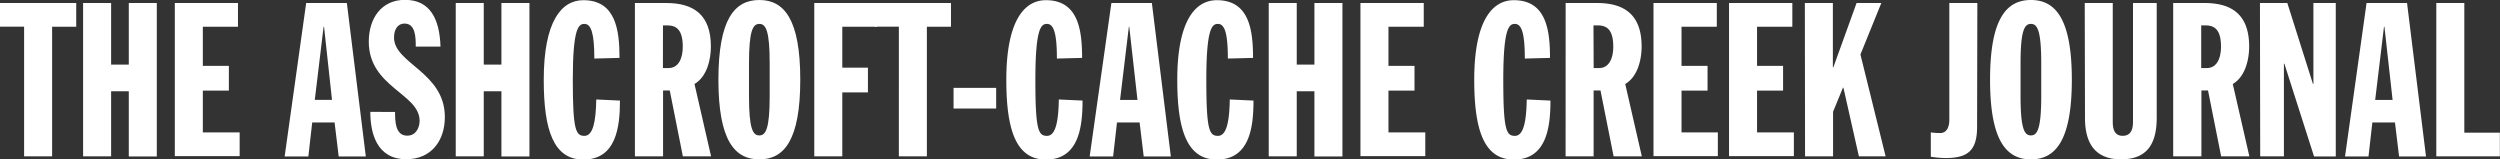
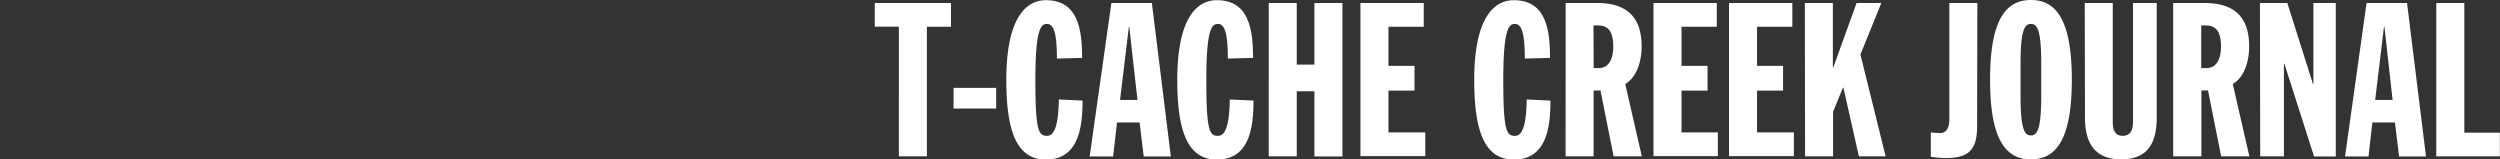
<svg xmlns="http://www.w3.org/2000/svg" fill="white" viewBox="0 0 505.11 32.19">
  <rect x="0" y="0" width="505.11" height="32.19" fill="#333333" stroke="none" />
-   <path d="M4.87 5.39H0V.61h15.4V5.4h-4.87v26.18H4.87ZM16.79.61h5.66v12.44h3.57V.61h5.66v31h-5.66V18.44h-3.57v13.14h-5.66Zm18.53 0h12.76V5.4h-7.1v7.91h5.26v5h-5.26v8.44h7.44v4.79h-13.1Zm26.54 0h8.22l3.83 31h-5.48l-.83-6.87h-4.52l-.78 6.87h-4.79Zm3.61 4.79h-.09L63.6 20.18h3.48Zm14.35 17.22c0 1.74 0 4.79 2.44 4.79 1.87 0 2.52-1.74 2.52-3 0-5.52-10.27-6.79-10.27-16 0-4.65 2.52-8.44 7.31-8.44 5.09 0 7 3.87 7.18 9.44h-5c0-1.74 0-4.65-2.26-4.65-1.35 0-2.13 1.13-2.13 2.83 0 5.26 10.27 7 10.27 16.05 0 4.74-2.7 8.53-7.79 8.53-6 0-7.27-5.31-7.27-9.57ZM92.08.61h5.66v12.44h3.57V.61h5.66v31h-5.66V18.44h-3.57v13.14h-5.66Zm28 11.22c0-5.13-.65-7-2-7-1.17 0-2.35.78-2.35 11.31 0 10.18.61 11.31 2.35 11.31s2.31-2.87 2.39-7.35l4.79.22c0 5.39-.78 11.92-7.4 11.92-6 0-8-5.92-8-16.1 0-11.83 3.57-16.1 8-16.1 6.53 0 7.31 6 7.31 11.66Zm8.2-11.22h6.35c5.39 0 9 2.26 9 8.79 0 2.61-.78 6.09-3.31 7.57l3.35 14.62h-5.7l-2.65-13.31h-1.35v13.3h-5.69Zm5.66 13.14h1.14c2.09 0 2.87-2.09 2.87-4.31 0-3.35-1.22-4.31-3.13-4.31h-.87ZM153.42 0c5 0 8.27 3.87 8.27 16.1s-3.26 16.1-8.27 16.1-8.27-3.87-8.27-16.1S148.42 0 153.42 0Zm-2.09 19.36c0 6.7.78 8 2.09 8s2.09-1.35 2.09-8v-6.53c0-6.7-.78-8-2.09-8s-2.09 1.35-2.09 8ZM164.52.61h12.66V5.4h-7v8.27h5.18v5h-5.18v12.91h-5.66Z" />
  <path d="M181.61 5.39h-4.87V.61h15.4V5.4h-4.87v26.18h-5.66Zm11.05 12.36h8.61v4.18h-8.61Zm20.88-5.92c0-5.13-.65-7-2-7-1.17 0-2.35.78-2.35 11.31 0 10.18.61 11.31 2.35 11.31s2.31-2.87 2.39-7.35l4.79.22c0 5.39-.78 11.92-7.4 11.92-6 0-8-5.92-8-16.1 0-11.83 3.57-16.1 8-16.1 6.53 0 7.31 6 7.31 11.66ZM224.55.61h8.18l3.83 31h-5.48l-.83-6.87h-4.57l-.78 6.87h-4.74Zm3.61 4.79h-.08l-1.78 14.79h3.52Zm19.92 6.43c0-5.13-.65-7-2-7-1.17 0-2.35.78-2.35 11.31 0 10.18.61 11.31 2.35 11.31s2.31-2.87 2.39-7.35l4.79.22c0 5.39-.78 11.92-7.4 11.92-6 0-8-5.92-8-16.1 0-11.83 3.57-16.1 8-16.1 6.53 0 7.31 6 7.31 11.66ZM256.34.61H262v12.44h3.57V.61h5.66v31h-5.66V18.44H262v13.14h-5.66Zm18.53 0h12.79V5.4h-7.13v7.91h5.26v5h-5.26v8.44h7.44v4.79h-13.1Zm33.21 11.22c0-5.13-.65-7-2-7-1.17 0-2.35.78-2.35 11.31 0 10.18.61 11.31 2.35 11.31s2.31-2.87 2.39-7.35l4.79.22c0 5.39-.78 11.92-7.4 11.92-6 0-8-5.92-8-16.1 0-11.83 3.57-16.1 8-16.1 6.53 0 7.31 6 7.31 11.66ZM316.33.61h6.35c5.39 0 9 2.26 9 8.79 0 2.61-.78 6.09-3.31 7.57l3.35 14.62h-5.7l-2.65-13.31h-1.39v13.3h-5.66Zm5.66 13.14h1.09c2.09 0 2.87-2.09 2.87-4.31 0-3.35-1.22-4.31-3.13-4.31h-.87ZM334.08.61h12.79V5.4h-7.13v7.91H345v5h-5.26v8.44h7.34v4.79h-13Zm15.26 0h12.79V5.4H355v7.91h5.26v5H355v8.44h7.44v4.79h-13.1Zm15.32 0h5.66v13h.09l4.7-13h5l-4.22 10.4 5.09 20.58h-5.4l-3.13-13.88h-.09l-2 4.87v9h-5.66Zm34.8 25.01c0 4.79-1.87 6.31-6.35 6.31a20.89 20.89 0 0 1-3-.26v-4.92a14 14 0 0 0 1.91.13c1.17 0 1.83-1 1.83-2.7V.61h5.66ZM410.33 0c5 0 8.27 3.87 8.27 16.1s-3.26 16.1-8.27 16.1-8.25-3.88-8.25-16.09S405.33 0 410.33 0Zm-2.09 19.36c0 6.7.78 8 2.09 8s2.09-1.35 2.09-8v-6.53c0-6.7-.78-8-2.09-8s-2.09 1.35-2.09 8ZM421.21.61h5.66v24c0 1.39.3 2.83 2 2.83s2.09-1.35 2.09-2.83v-24h4.79v23.23c0 6.09-2.7 8.35-7.22 8.35-4.35 0-7.27-2.26-7.27-8.35Zm17.87 0h6.35c5.39 0 9 2.26 9 8.79 0 2.61-.78 6.09-3.31 7.57l3.35 14.62h-5.7l-2.65-13.31h-1.34v13.3h-5.7Zm5.66 13.14h1.13c2.09 0 2.87-2.09 2.87-4.31 0-3.35-1.22-4.31-3.13-4.31h-.87ZM456.61.61h5.53l5.18 16.36h.09V.61h4.52v31h-4.39l-6-18.75h-.09v18.72h-4.79Zm21.54 0h8.18l3.83 31h-5.44l-.83-6.87h-4.57l-.78 6.87h-4.74Zm3.61 4.79h-.09l-1.78 14.79h3.52ZM492.24.61h5.66V26.8h7.18v4.79h-12.84Z" />
</svg>